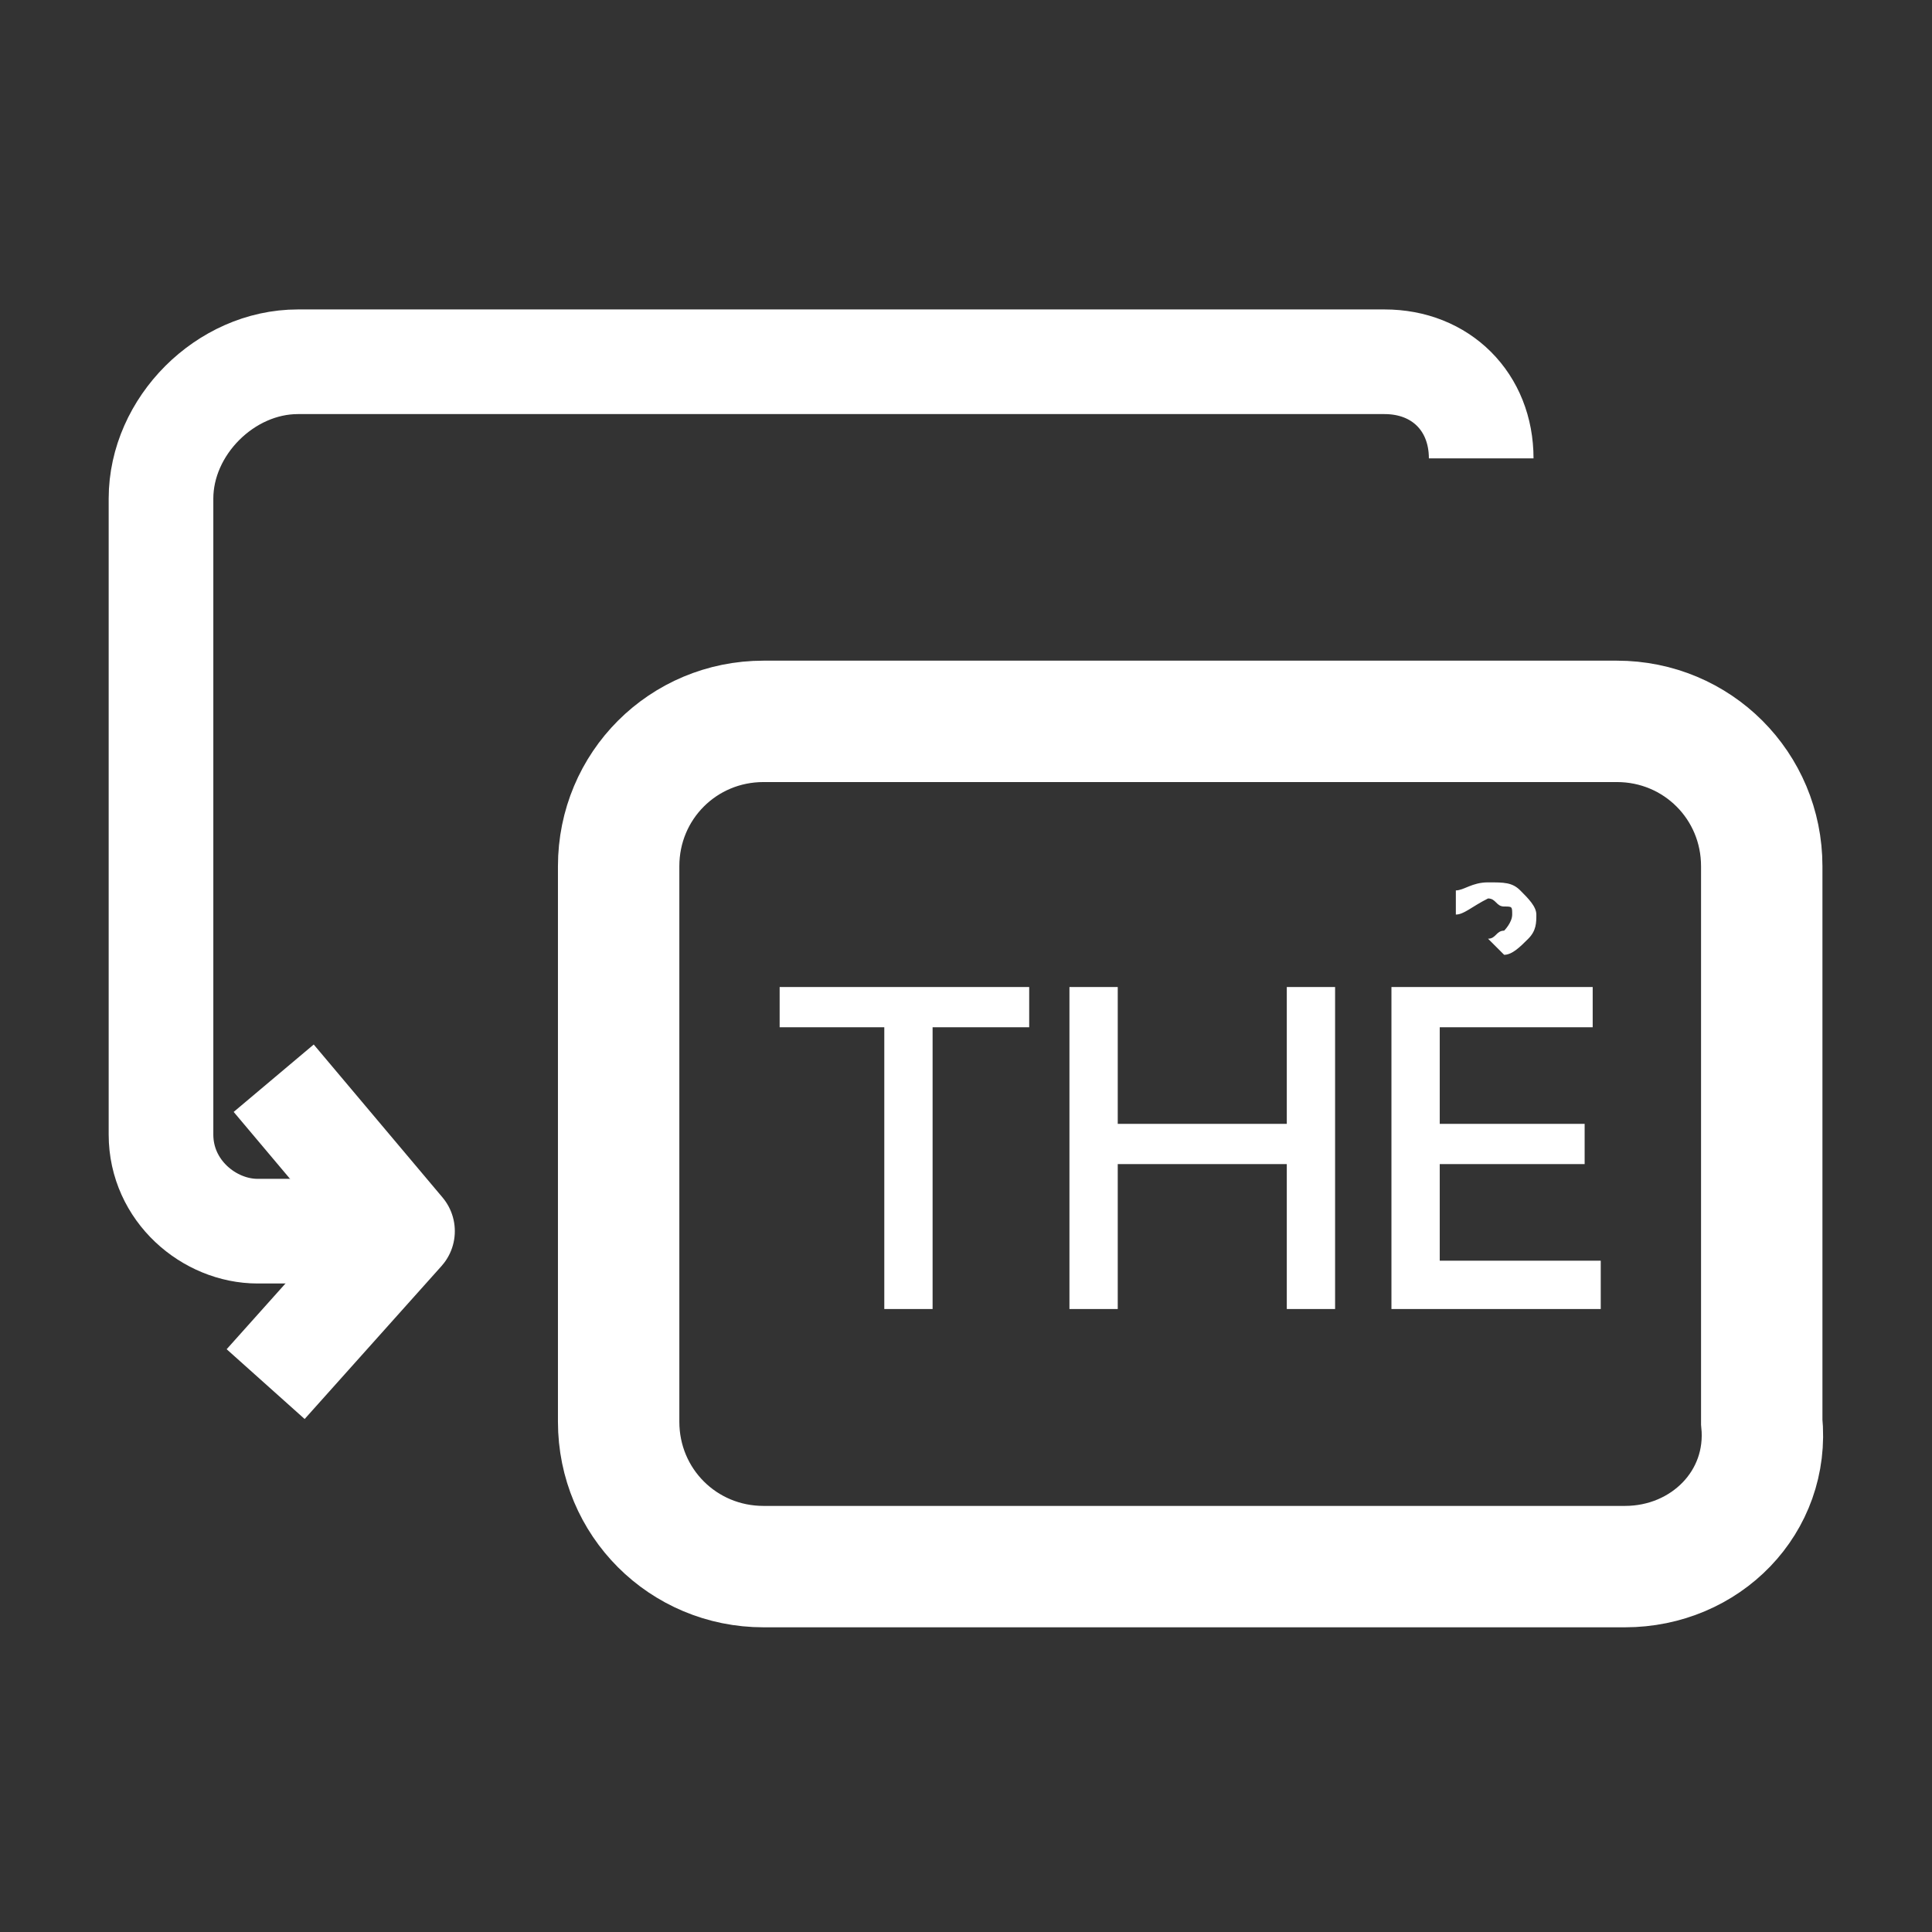
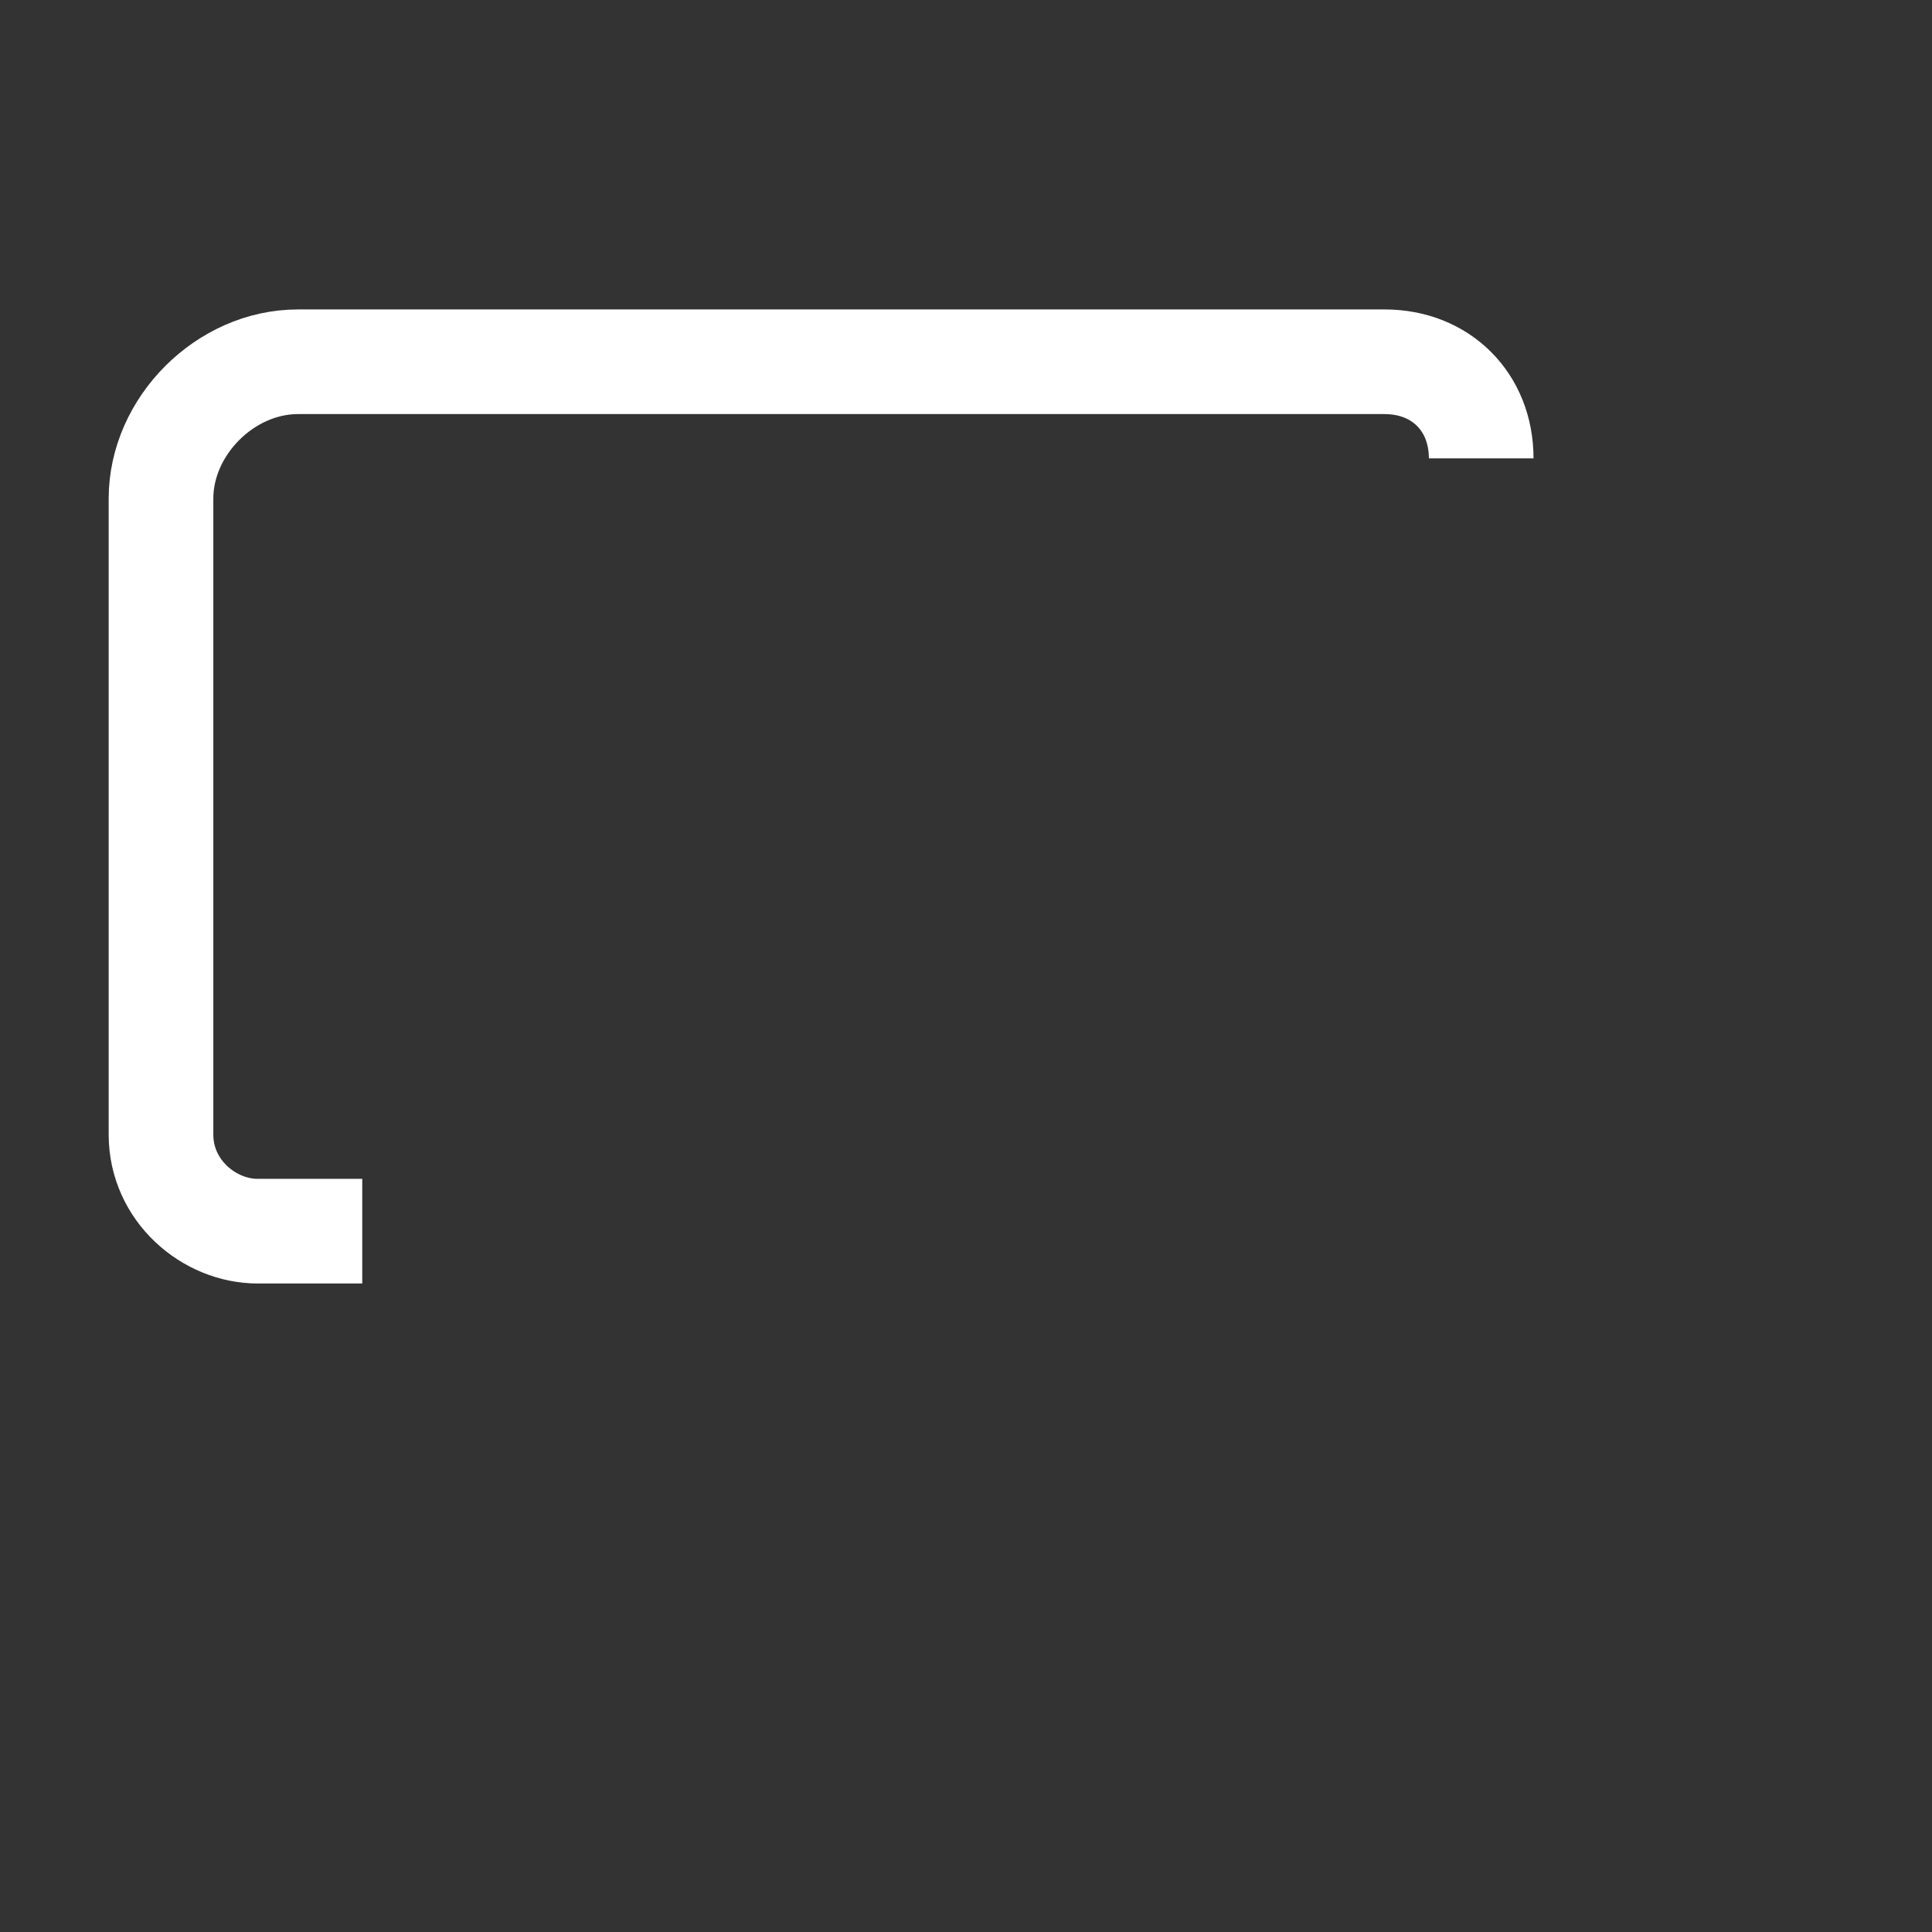
<svg xmlns="http://www.w3.org/2000/svg" version="1.1" id="Layer_1" x="0px" y="0px" viewBox="0 0 24 24" style="enable-background:new 0 0 24 24;" xml:space="preserve">
  <rect x="0" y="0" width="24" height="24" fill="#333333" stroke="none" />
  <style type="text/css">
	.st0{opacity:0;fill:none;}
	.st1{fill:none;stroke:#FFFFFF;stroke-width:1.3;stroke-linejoin:round;}
	.st2{fill:none;stroke:#FFFFFF;stroke-width:1.508;stroke-miterlimit:10;}
	.st3{fill:#FFFFFF;}
</style>
  <rect class="st0" width="24" height="24" />
  <g transform="translate(2 4.494)">
    <path class="st1" d="M16.4,1.2c0-0.7-0.5-1.2-1.2-1.2l0,0H1.7C0.8,0,0,0.8,0,1.7l0,0v7.9c0,0.7,0.6,1.2,1.2,1.2h1.3" />
-     <path class="st1" d="M1.4,8.9L3,10.8l-1.7,1.9" />
    <g transform="translate(5.685 4.467)">
-       <path class="st2" d="M12.5,10.5H1.8c-1,0-1.8-0.8-1.8-1.8c0,0,0,0,0,0l0,0V1.8C0,0.8,0.8,0,1.8,0h10.6c1,0,1.8,0.8,1.8,1.8v6.9    C14.3,9.7,13.5,10.5,12.5,10.5C12.5,10.5,12.5,10.5,12.5,10.5z" />
-       <path class="st3" d="M3.9,7.3H3.3V3.8H2V3.3h3.1v0.5H3.9V7.3z M8.9,7.3H8.3V5.5H6.2v1.8H5.6v-4h0.6V5h2.1V3.3h0.6L8.9,7.3z     M12.2,6.8v0.5H9.6v-4h2.5v0.5h-1.9V5h1.8v0.5h-1.8v1.2H12.2z M10.4,2.4V2.1c0.1,0,0.2-0.1,0.4-0.1c0.2,0,0.3,0,0.4,0.1    c0.1,0.1,0.2,0.2,0.2,0.3c0,0.1,0,0.2-0.1,0.3c-0.1,0.1-0.2,0.2-0.3,0.2l-0.2-0.2c0.1,0,0.1-0.1,0.2-0.1c0,0,0.1-0.1,0.1-0.2    c0-0.1,0-0.1-0.1-0.1c-0.1,0-0.1-0.1-0.2-0.1C10.6,2.3,10.5,2.4,10.4,2.4z" />
-     </g>
+       </g>
  </g>
</svg>